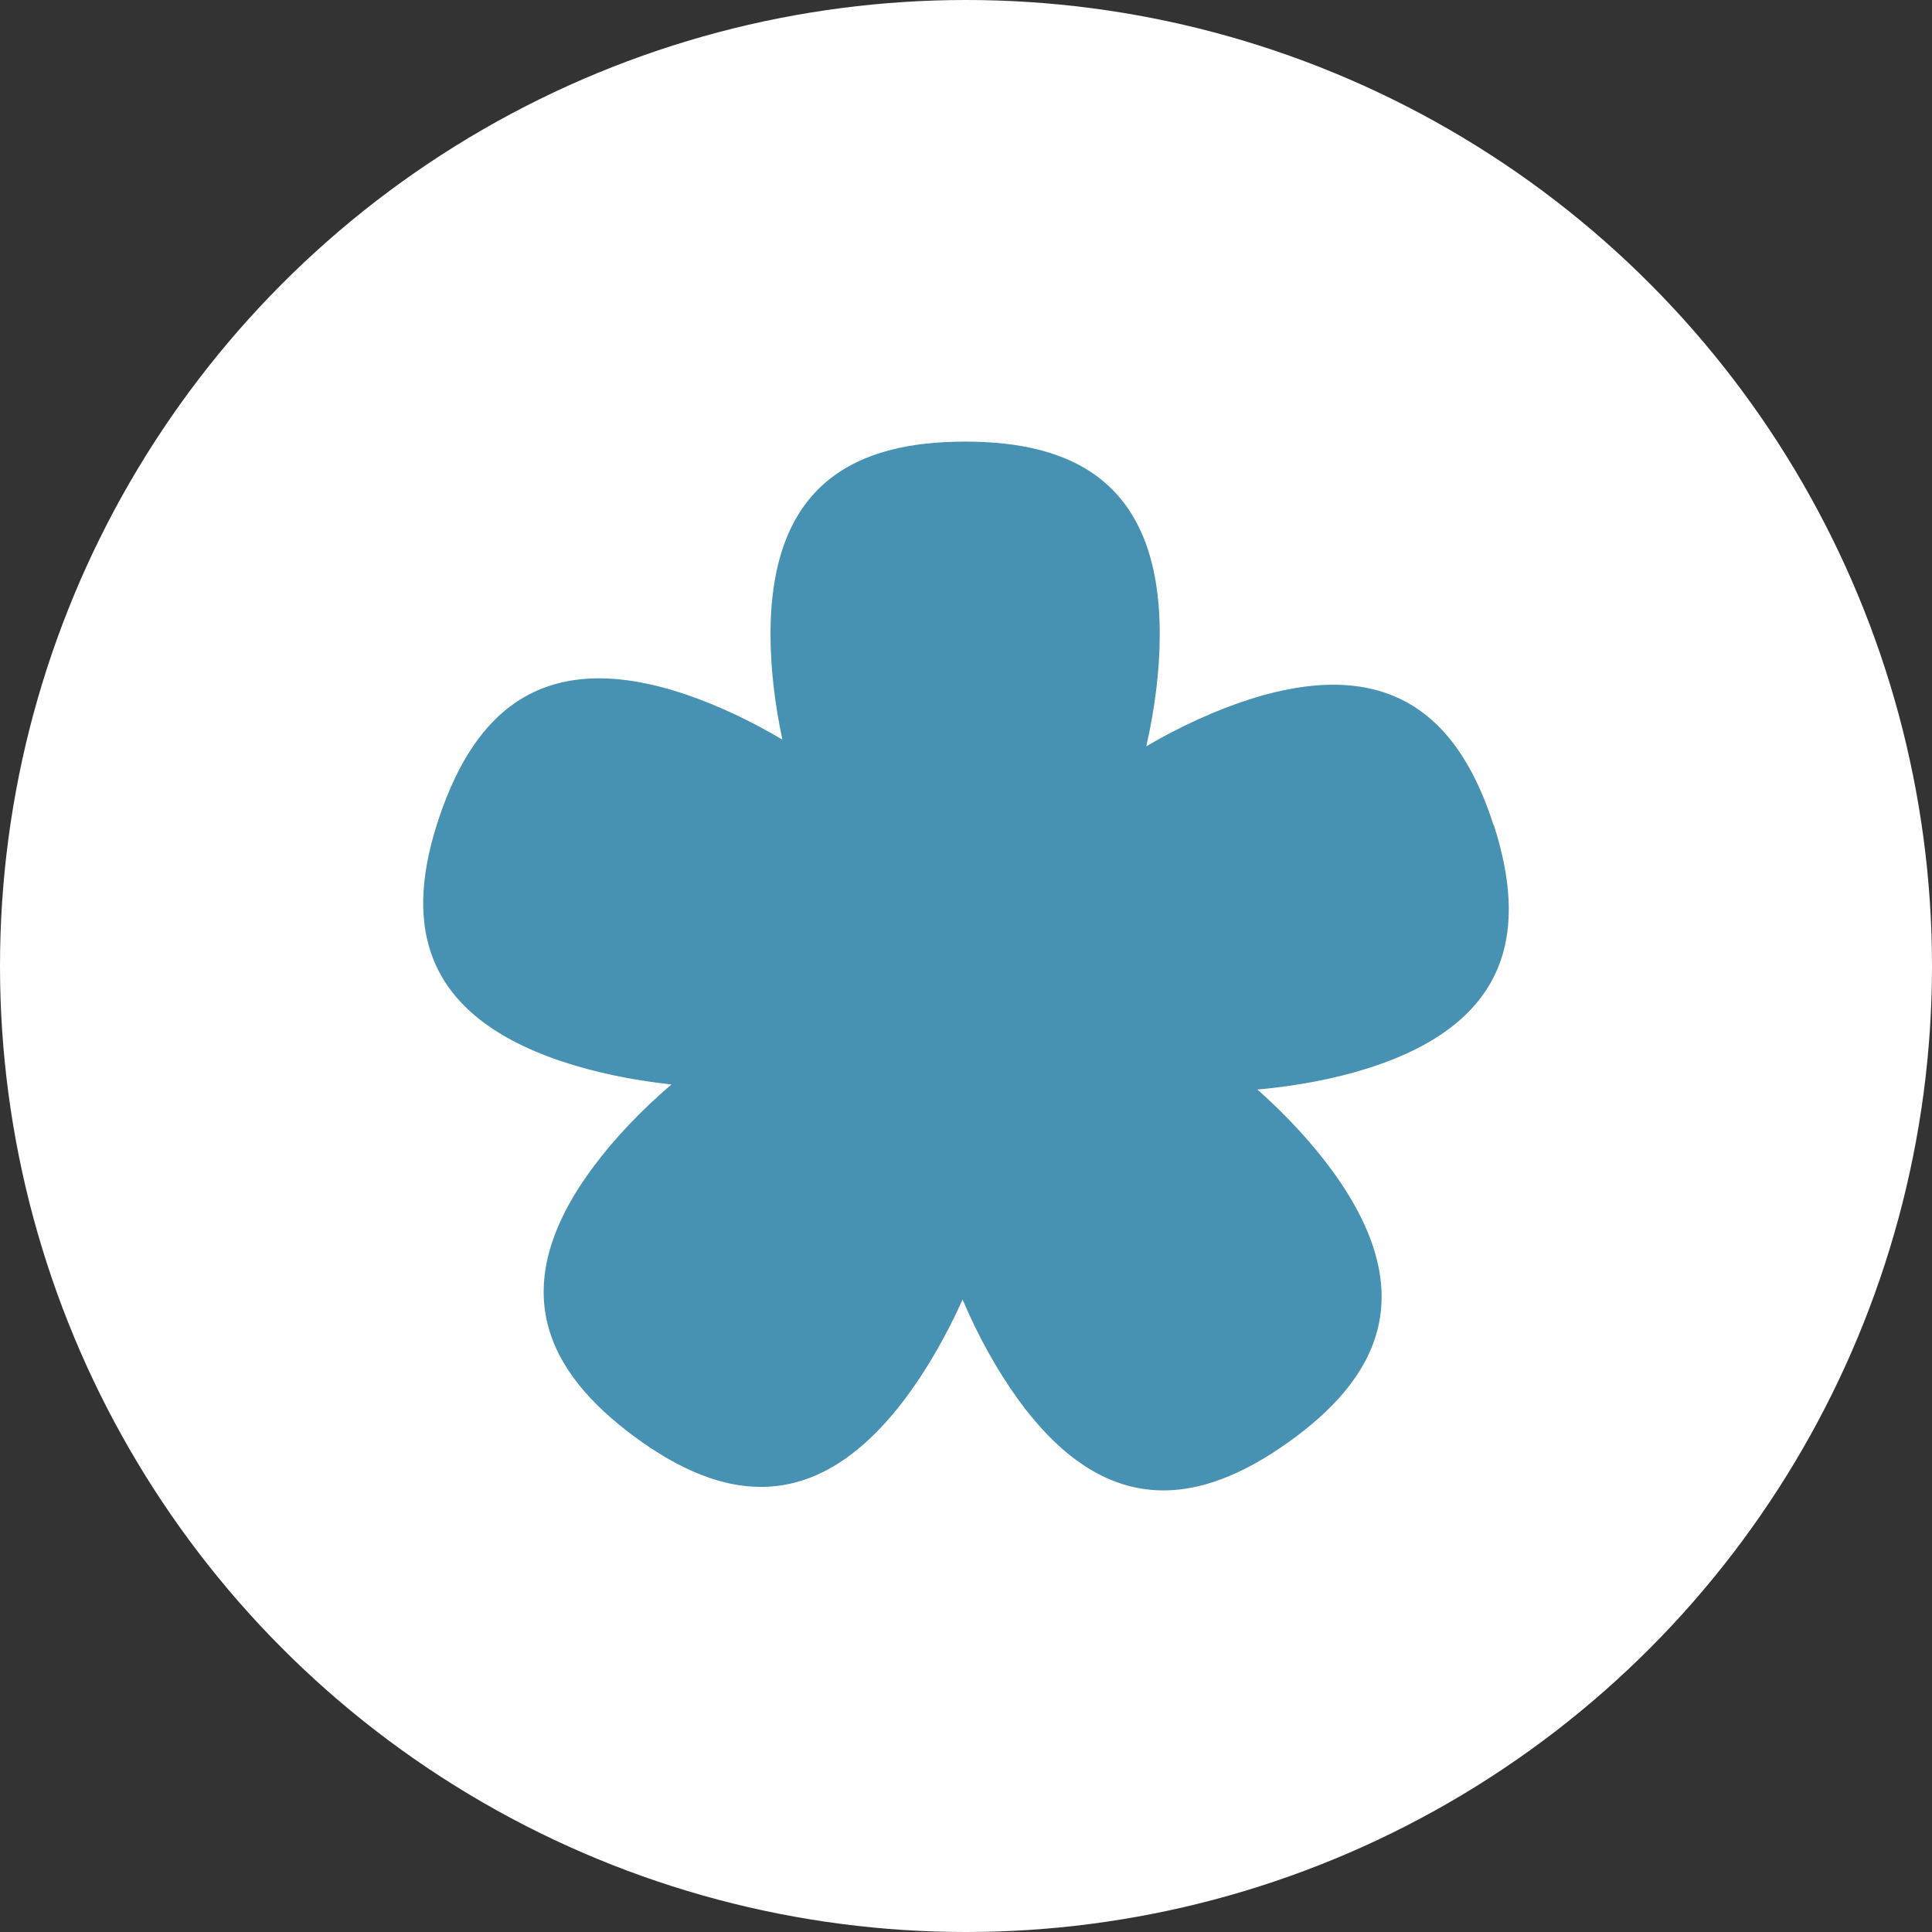
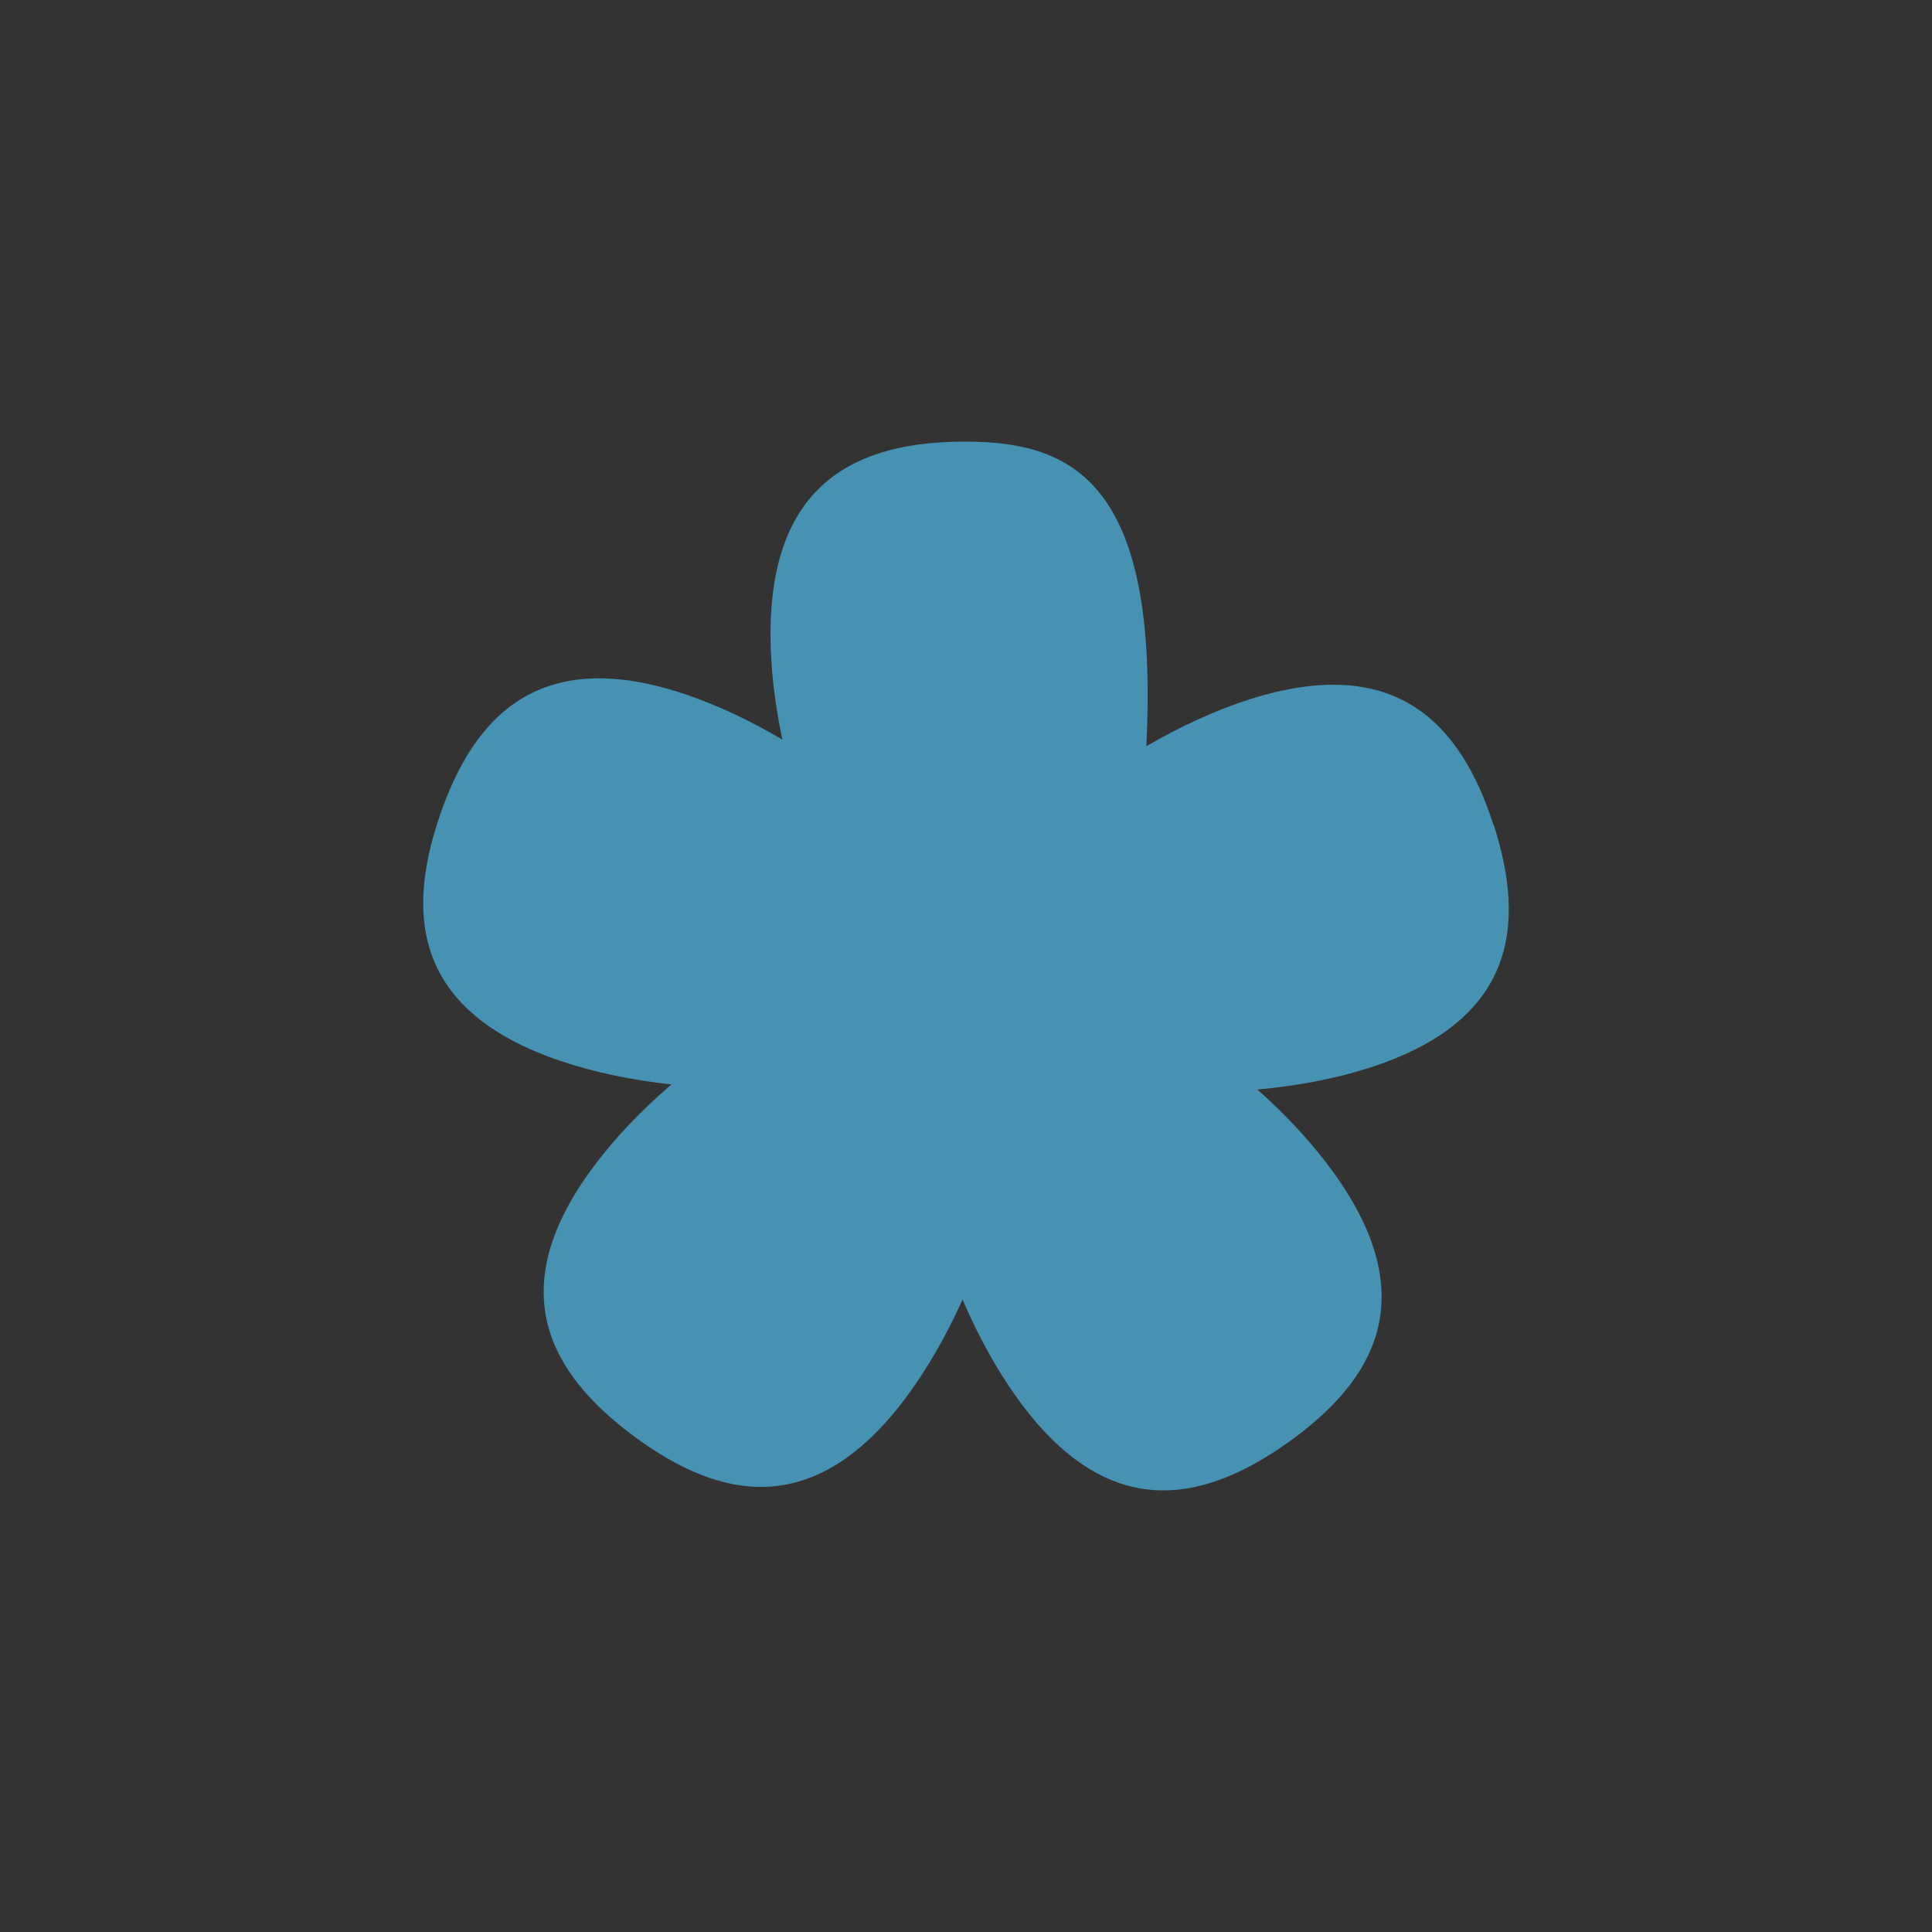
<svg xmlns="http://www.w3.org/2000/svg" width="70" height="70" viewBox="0 0 70 70" fill="none">
  <rect x="0" y="0" width="70" height="70" fill="#333333" stroke="none" />
-   <circle cx="35" cy="35" r="35" fill="white" />
-   <path d="M54.111 29.885C52.922 26.197 50.557 23.655 45.267 25.341C44.038 25.734 42.757 26.325 41.533 27.038C41.846 25.657 42.02 24.267 42.02 22.983C42.02 17.462 38.865 16 34.968 16C31.071 16 27.917 17.462 27.917 22.983C27.917 24.195 28.07 25.499 28.347 26.798C27.2 26.116 26.007 25.555 24.854 25.163C19.6 23.386 17.188 25.887 15.934 29.554C14.679 33.221 15.058 36.664 20.312 38.442C21.536 38.854 22.913 39.14 24.327 39.292C23.252 40.214 22.279 41.228 21.51 42.262C18.202 46.693 19.861 49.739 22.985 52.051C26.114 54.359 29.525 55.057 32.833 50.626C33.601 49.592 34.297 48.374 34.876 47.085C35.429 48.384 36.105 49.617 36.858 50.661C40.089 55.148 43.515 54.512 46.68 52.255C49.845 49.999 51.555 46.983 48.324 42.491C47.571 41.447 46.619 40.418 45.559 39.476C46.972 39.349 48.36 39.089 49.589 38.697C54.874 37.011 55.309 33.572 54.121 29.885H54.111Z" fill="#4791B2" />
+   <path d="M54.111 29.885C52.922 26.197 50.557 23.655 45.267 25.341C44.038 25.734 42.757 26.325 41.533 27.038C42.02 17.462 38.865 16 34.968 16C31.071 16 27.917 17.462 27.917 22.983C27.917 24.195 28.07 25.499 28.347 26.798C27.2 26.116 26.007 25.555 24.854 25.163C19.6 23.386 17.188 25.887 15.934 29.554C14.679 33.221 15.058 36.664 20.312 38.442C21.536 38.854 22.913 39.14 24.327 39.292C23.252 40.214 22.279 41.228 21.51 42.262C18.202 46.693 19.861 49.739 22.985 52.051C26.114 54.359 29.525 55.057 32.833 50.626C33.601 49.592 34.297 48.374 34.876 47.085C35.429 48.384 36.105 49.617 36.858 50.661C40.089 55.148 43.515 54.512 46.68 52.255C49.845 49.999 51.555 46.983 48.324 42.491C47.571 41.447 46.619 40.418 45.559 39.476C46.972 39.349 48.36 39.089 49.589 38.697C54.874 37.011 55.309 33.572 54.121 29.885H54.111Z" fill="#4791B2" />
</svg>